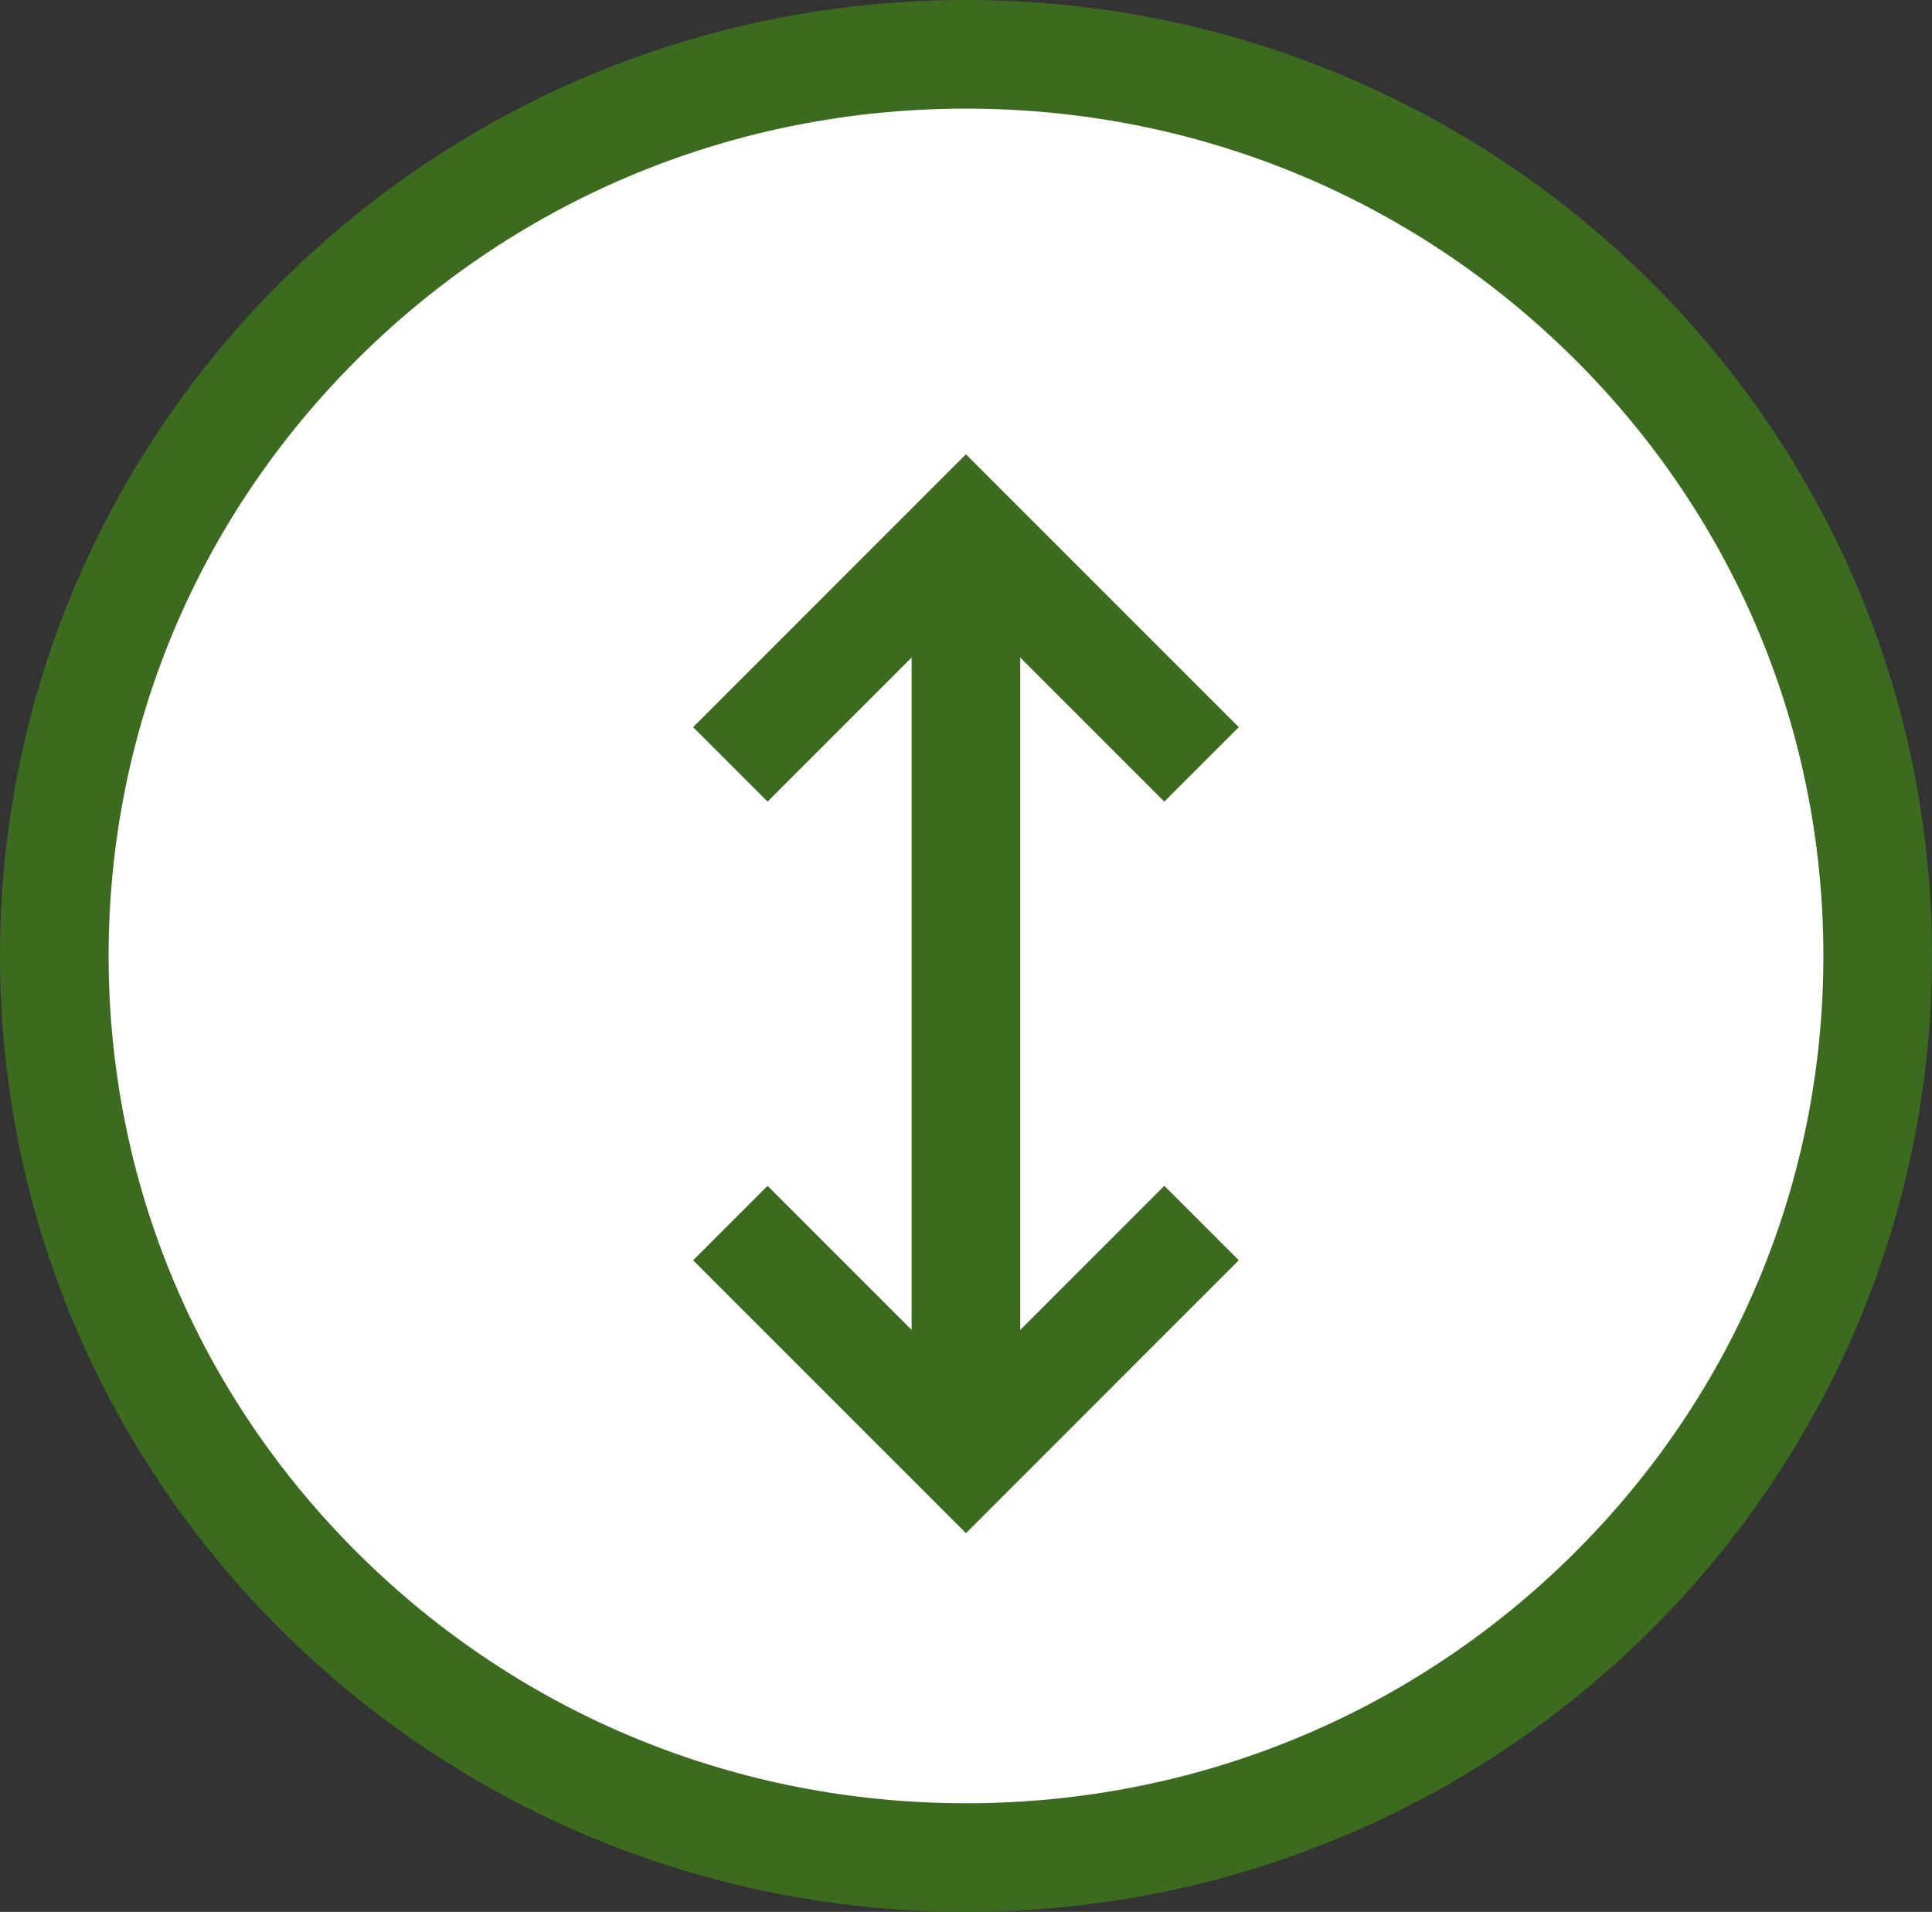
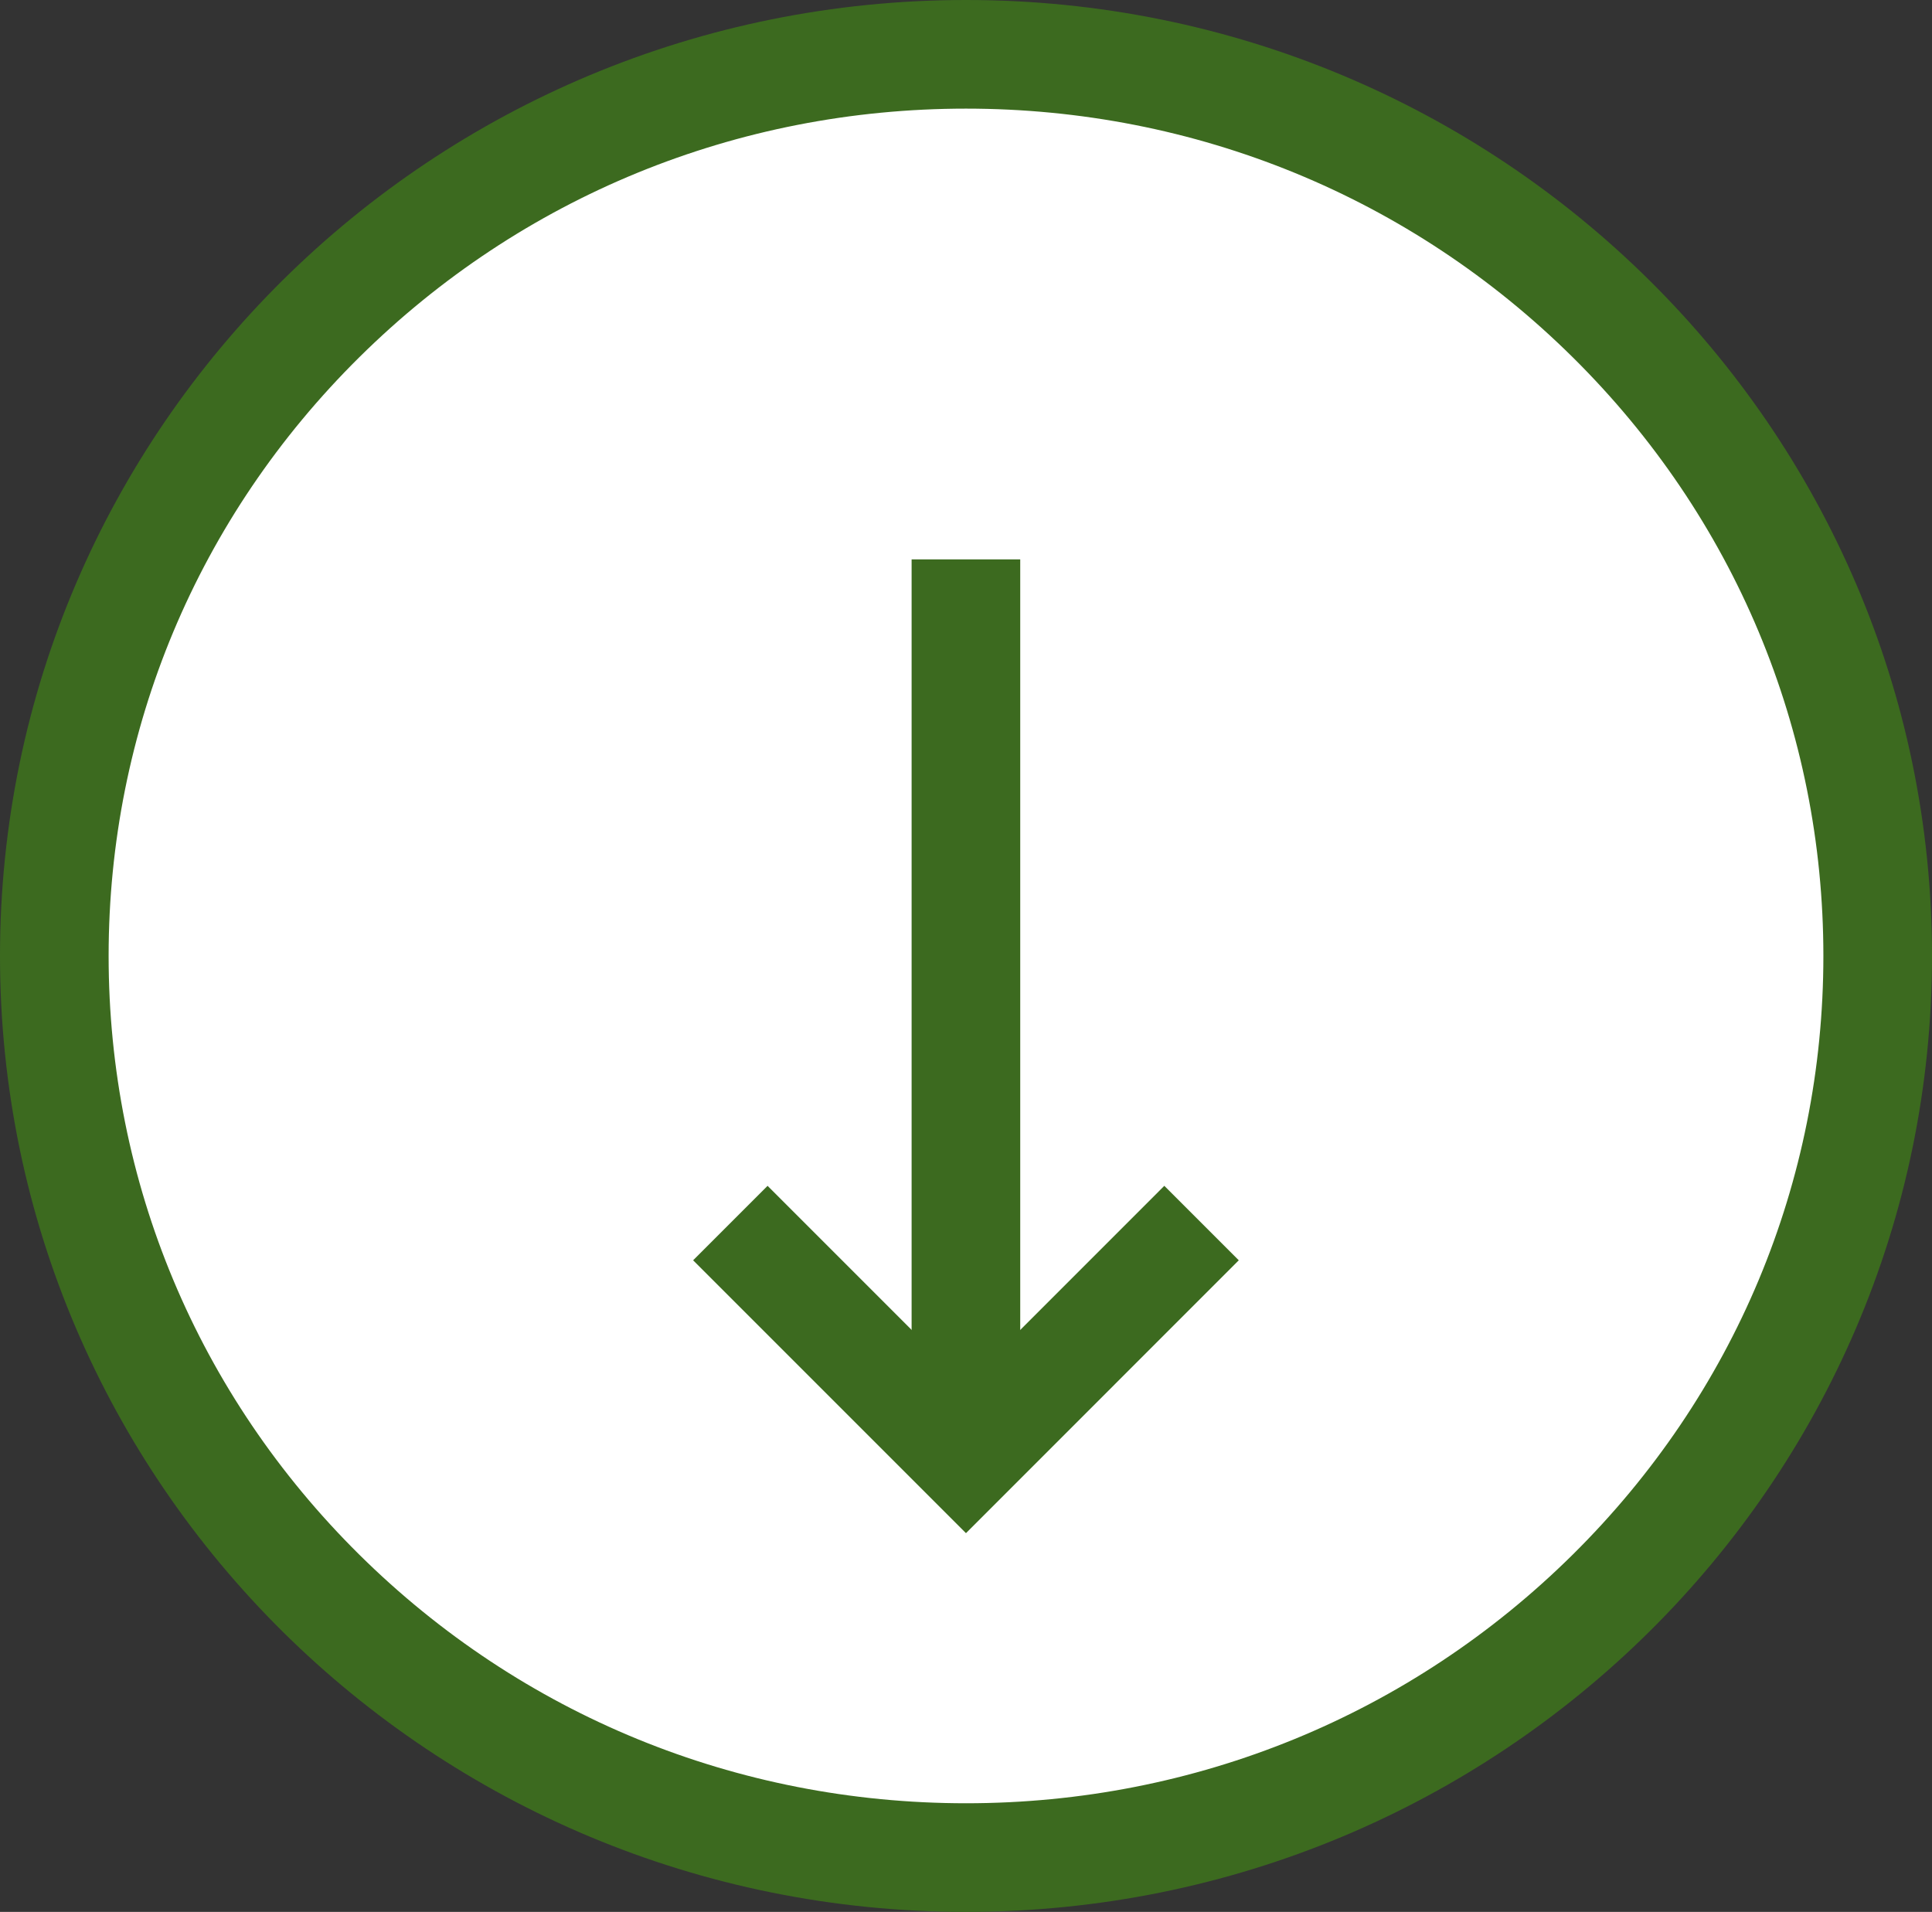
<svg xmlns="http://www.w3.org/2000/svg" width="35.573" height="35.201" viewBox="0 0 35.573 35.201">
  <rect x="0" y="0" width="35.573" height="35.201" fill="#333333" stroke="none" />
  <g id="height" transform="translate(-707 -617.287)">
    <g id="Group_354" data-name="Group 354" transform="translate(707 617.287)">
      <g id="Path_697" data-name="Path 697" transform="translate(0 0)" fill="#fff">
        <path d="M 17.787 34.201 C 13.301 34.201 9.084 32.473 5.913 29.335 C 2.745 26.2 1 22.032 1 17.6 C 1 13.168 2.745 9.001 5.913 5.866 C 9.084 2.728 13.301 1 17.787 1 C 22.273 1 26.489 2.728 29.66 5.866 C 32.829 9.001 34.573 13.168 34.573 17.6 C 34.573 22.032 32.829 26.2 29.66 29.335 C 26.489 32.473 22.273 34.201 17.787 34.201 Z" stroke="none" />
        <path d="M 17.787 2 C 13.566 2 9.599 3.625 6.616 6.577 C 3.639 9.522 2 13.437 2 17.6 C 2 21.763 3.639 25.678 6.616 28.624 C 9.599 31.575 13.566 33.201 17.787 33.201 C 22.007 33.201 25.974 31.575 28.957 28.624 C 31.934 25.678 33.573 21.763 33.573 17.6 C 33.573 13.437 31.934 9.522 28.957 6.577 C 25.974 3.625 22.007 2 17.787 2 M 17.787 0 C 27.61 0 35.573 7.88 35.573 17.6 C 35.573 27.321 27.61 35.201 17.787 35.201 C 7.963 35.201 3.814697265625e-06 27.321 3.814697265625e-06 17.6 C 3.814697265625e-06 7.88 7.963 0 17.787 0 Z" stroke="none" fill="#3c6a1f" />
      </g>
    </g>
    <g id="Group_363" data-name="Group 363" transform="translate(729.809 625.651) rotate(90)">
-       <path id="Path_40" data-name="Path 40" d="M5.023,0,0,5.024,1.371,6.395,5.023,2.742,8.676,6.395l1.371-1.371Z" transform="translate(0 10.047) rotate(-90)" fill="#3c6a1f" />
      <path id="Path_41" data-name="Path 41" d="M5.023,0,0,5.024,1.371,6.395,5.023,2.742,8.676,6.395l1.371-1.371Z" transform="translate(19.864 0) rotate(90)" fill="#3c6a1f" />
      <line id="Line_45" data-name="Line 45" x2="15.991" transform="translate(1.935 5.024)" fill="none" stroke="#3c6a1f" stroke-width="2" />
    </g>
  </g>
</svg>